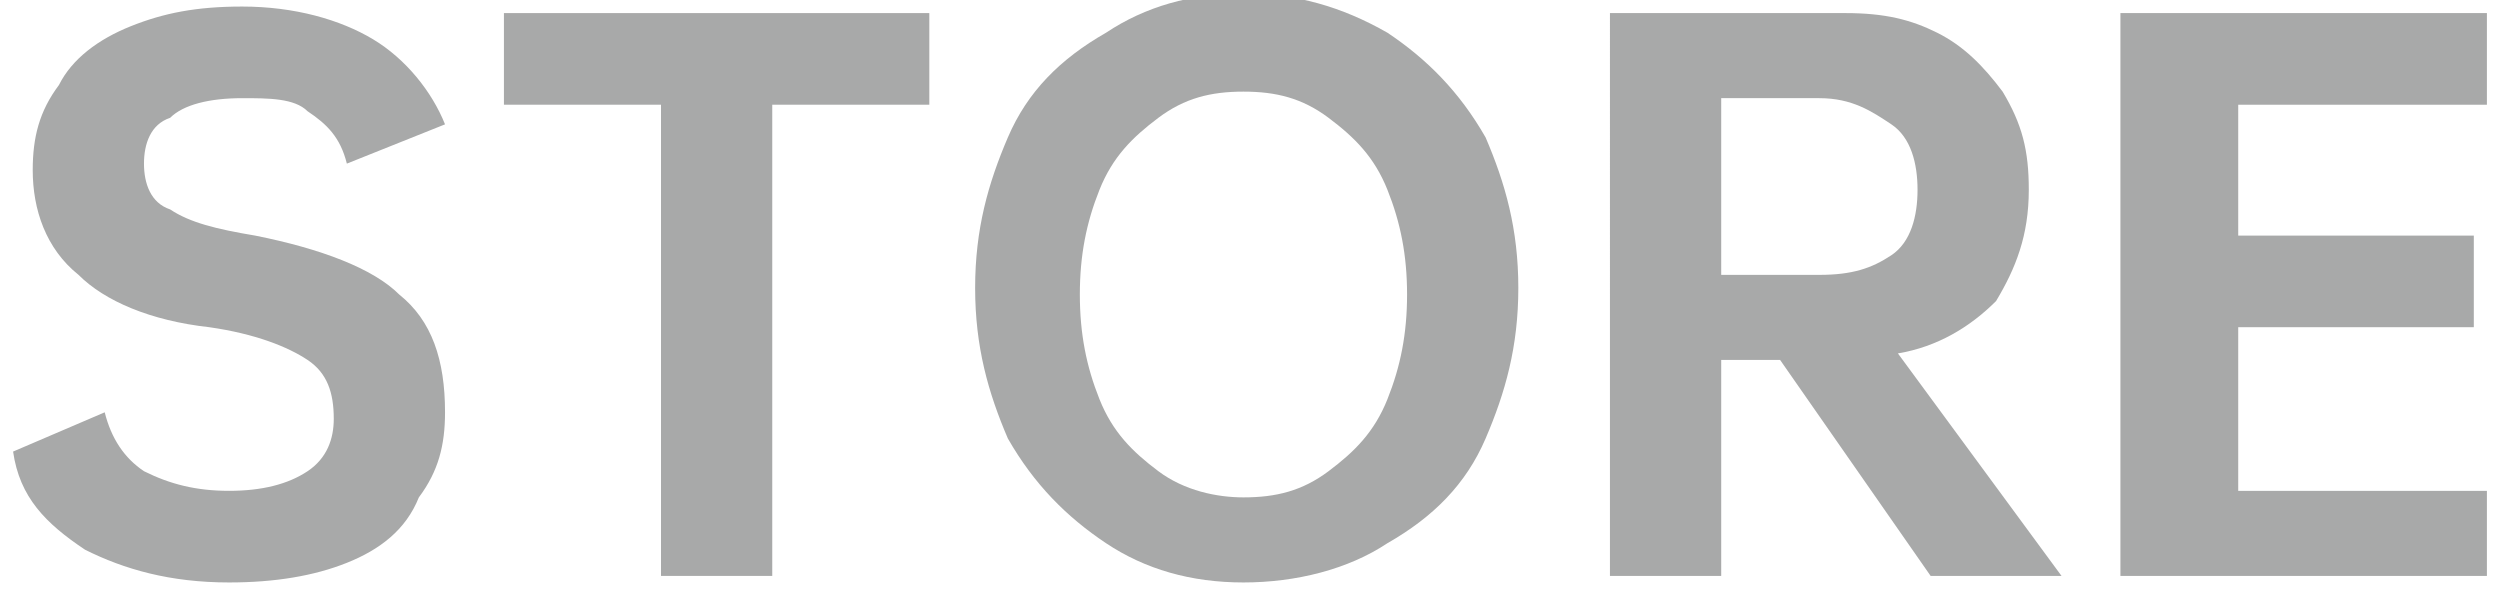
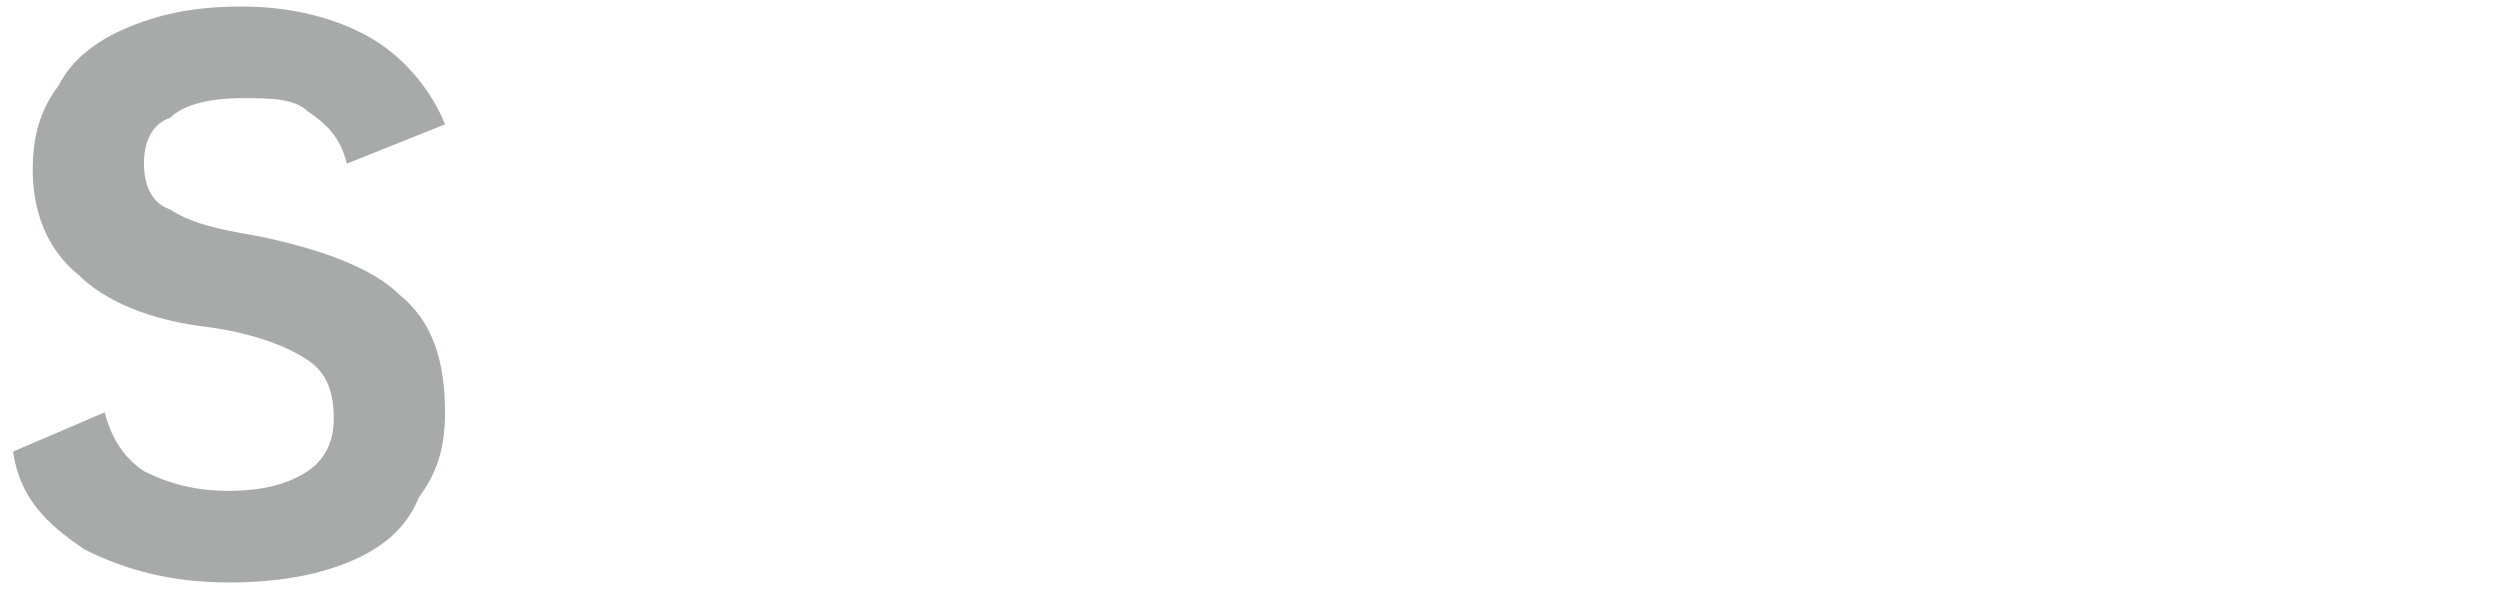
<svg xmlns="http://www.w3.org/2000/svg" version="1.1" id="图层_1" x="0px" y="0px" viewBox="0 0 38.2 9" style="enable-background:new 0 0 38.2 9;" xml:space="preserve">
  <style type="text/css">
	.st0{fill:#A8A9A9;}
</style>
  <g>
    <path class="st0" d="M0.5,2.6c0-0.5,0.1-0.9,0.4-1.3C1.1,0.9,1.5,0.6,2,0.4s1-0.3,1.7-0.3c0.8,0,1.5,0.2,2,0.5s0.9,0.8,1.1,1.3   L5.3,2.5C5.2,2.1,5,1.9,4.7,1.7C4.5,1.5,4.1,1.5,3.7,1.5c-0.5,0-0.9,0.1-1.1,0.3C2.3,1.9,2.2,2.2,2.2,2.5c0,0.3,0.1,0.6,0.4,0.7   c0.3,0.2,0.7,0.3,1.3,0.4c1,0.2,1.8,0.5,2.2,0.9c0.5,0.4,0.7,1,0.7,1.8c0,0.5-0.1,0.9-0.4,1.3C6.2,8.1,5.8,8.4,5.3,8.6   C4.8,8.8,4.2,8.9,3.5,8.9c-0.9,0-1.6-0.2-2.2-0.5C0.7,8,0.3,7.6,0.2,6.9l1.4-0.6C1.7,6.7,1.9,7,2.2,7.2C2.6,7.4,3,7.5,3.5,7.5   c0.5,0,0.9-0.1,1.2-0.3C5,7,5.1,6.7,5.1,6.4C5.1,6,5,5.7,4.7,5.5C4.4,5.3,3.9,5.1,3.2,5C2.3,4.9,1.6,4.6,1.2,4.2   C0.7,3.8,0.5,3.2,0.5,2.6z" />
-     <path class="st0" d="M14.2,1.6h-2.4v7.2h-1.7V1.6H7.7V0.2h6.5V1.6z" />
-     <path class="st0" d="M19,8.9c-0.8,0-1.5-0.2-2.1-0.6c-0.6-0.4-1.1-0.9-1.5-1.6c-0.3-0.7-0.5-1.4-0.5-2.3c0-0.9,0.2-1.6,0.5-2.3   c0.3-0.7,0.8-1.2,1.5-1.6c0.6-0.4,1.3-0.6,2.1-0.6c0.8,0,1.5,0.2,2.2,0.6c0.6,0.4,1.1,0.9,1.5,1.6c0.3,0.7,0.5,1.4,0.5,2.3   c0,0.9-0.2,1.6-0.5,2.3c-0.3,0.7-0.8,1.2-1.5,1.6C20.6,8.7,19.8,8.9,19,8.9z M19,7.6c0.5,0,0.9-0.1,1.3-0.4   c0.4-0.3,0.7-0.6,0.9-1.1c0.2-0.5,0.3-1,0.3-1.6c0-0.6-0.1-1.1-0.3-1.6c-0.2-0.5-0.5-0.8-0.9-1.1c-0.4-0.3-0.8-0.4-1.3-0.4   c-0.5,0-0.9,0.1-1.3,0.4c-0.4,0.3-0.7,0.6-0.9,1.1c-0.2,0.5-0.3,1-0.3,1.6c0,0.6,0.1,1.1,0.3,1.6c0.2,0.5,0.5,0.8,0.9,1.1   C18.1,7.5,18.6,7.6,19,7.6z" />
-     <path class="st0" d="M27.2,5.5h-0.9v3.3h-1.7V0.2h3.6c0.6,0,1,0.1,1.4,0.3s0.7,0.5,1,0.9C30.9,1.9,31,2.3,31,2.9   c0,0.7-0.2,1.2-0.5,1.7C30.1,5,29.6,5.3,29,5.4l2.5,3.4h-2L27.2,5.5z M26.3,4.2h1.5c0.5,0,0.8-0.1,1.1-0.3c0.3-0.2,0.4-0.6,0.4-1   c0-0.4-0.1-0.8-0.4-1c-0.3-0.2-0.6-0.4-1.1-0.4h-1.5V4.2z" />
-     <path class="st0" d="M34.2,1.6v2h3.6V5h-3.6v2.5H38v1.3h-5.6V0.2H38v1.4H34.2z" />
  </g>
</svg>